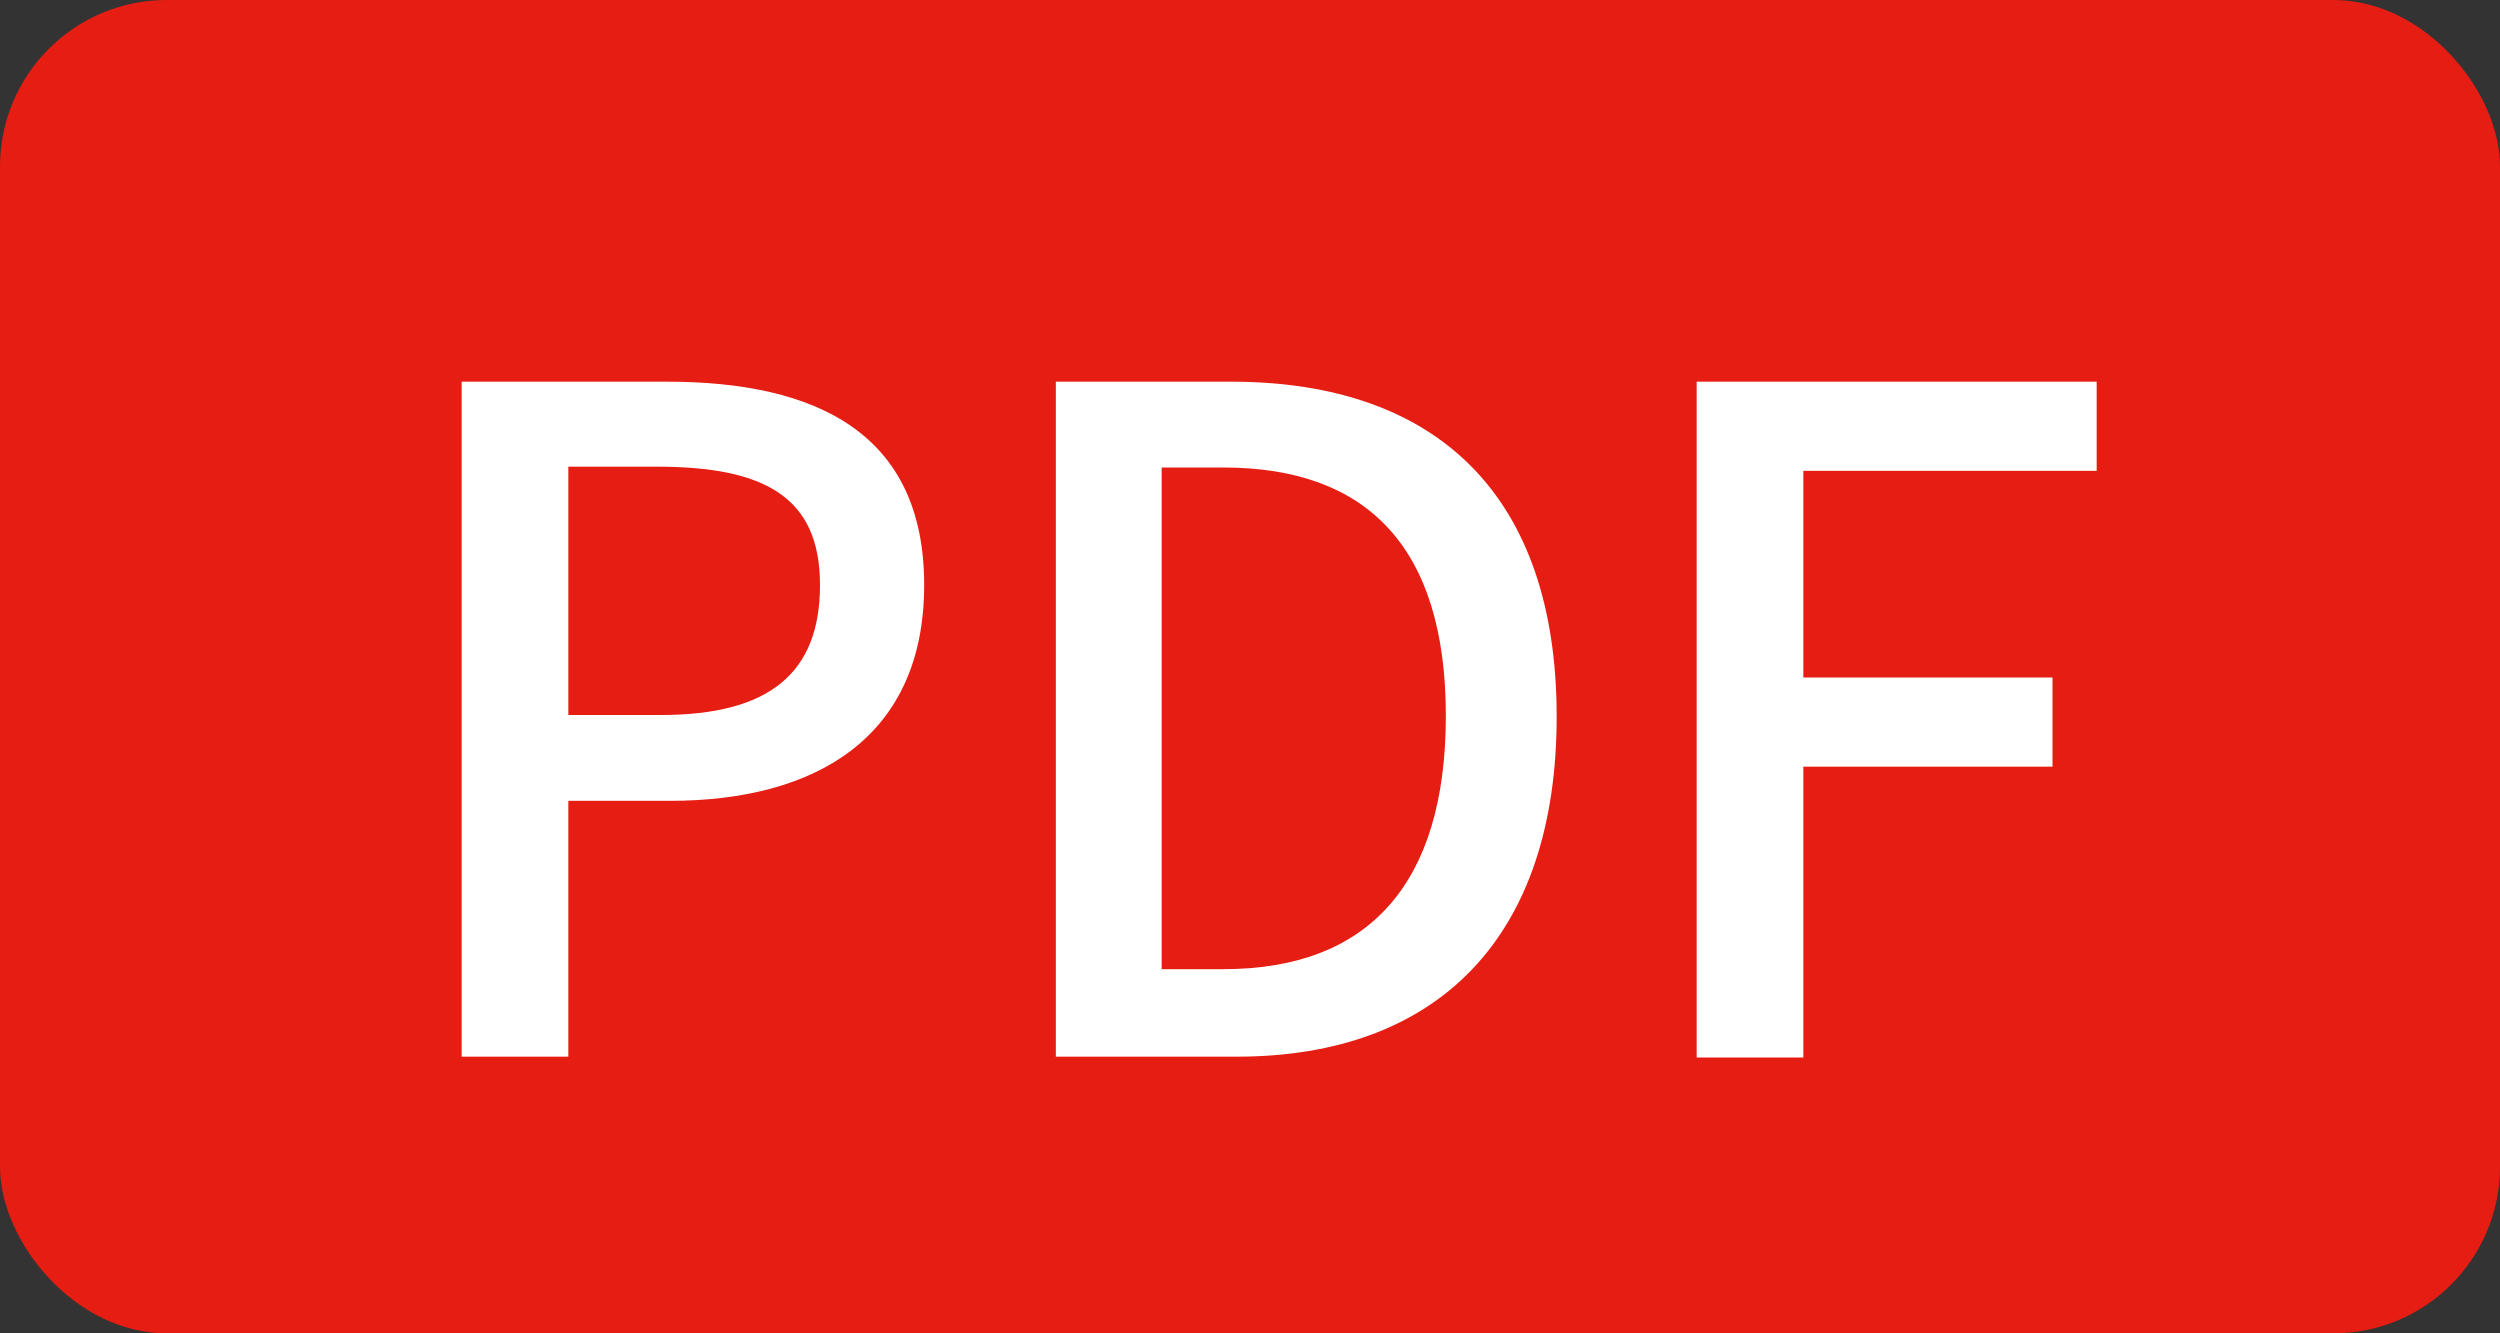
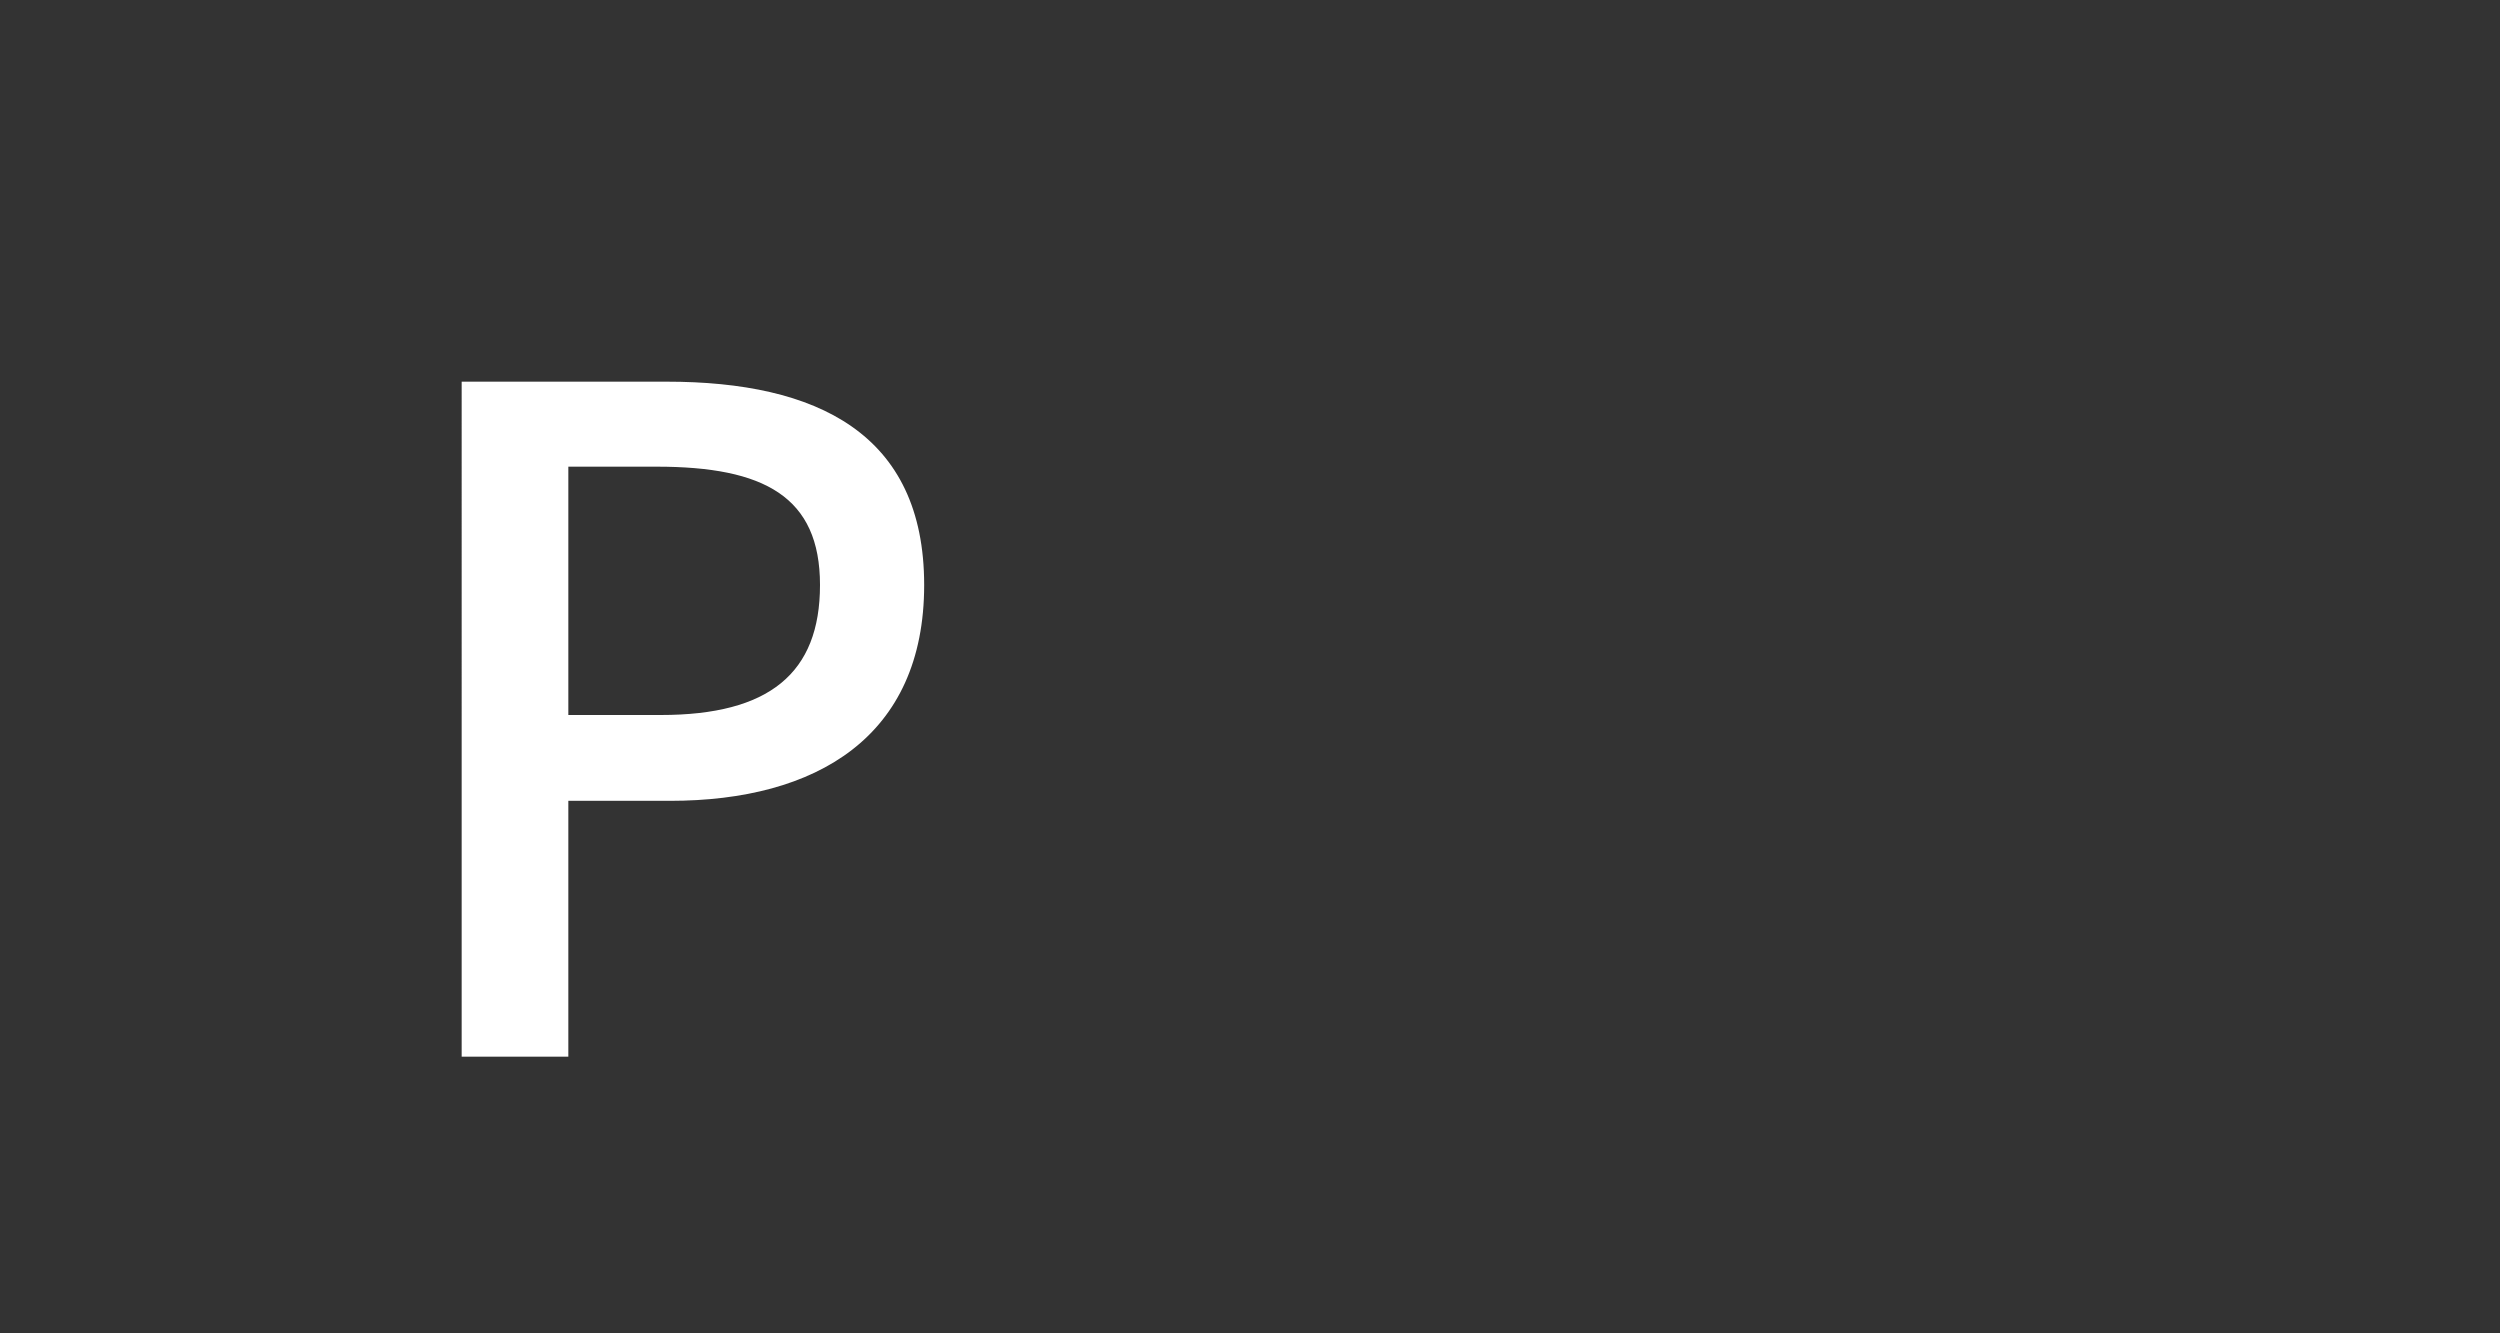
<svg xmlns="http://www.w3.org/2000/svg" id="_レイヤー_2" width="30" height="16" viewBox="0 0 30 16">
  <rect x="0" y="0" width="30" height="16" fill="#333333" stroke="none" />
  <defs>
    <style>.cls-1{fill:#fff;}.cls-2{fill:#e61d12;}</style>
  </defs>
  <g id="_レイヤー_1-2">
    <g>
-       <rect class="cls-2" y="0" width="30" height="16" rx="2" ry="2" />
      <g>
        <path class="cls-1" d="m5.55,4.58h2.45c1.8,0,3.09.62,3.09,2.44s-1.29,2.59-3.05,2.59h-1.22v3.07h-1.28V4.58Zm2.38,4c1.3,0,1.91-.5,1.91-1.56s-.67-1.42-1.96-1.42h-1.06v2.98h1.1Z" />
-         <path class="cls-1" d="m12.67,4.58h2.1c2.49,0,3.91,1.38,3.91,4.02s-1.42,4.08-3.84,4.08h-2.17V4.58Zm2.01,7.05c1.74,0,2.67-1.02,2.67-3.04s-.94-2.98-2.67-2.98h-.74v6.02h.74Z" />
-         <path class="cls-1" d="m20.36,4.58h4.8v1.07h-3.52v2.48h2.99v1.07h-2.99v3.49h-1.28V4.58Z" />
      </g>
    </g>
  </g>
</svg>